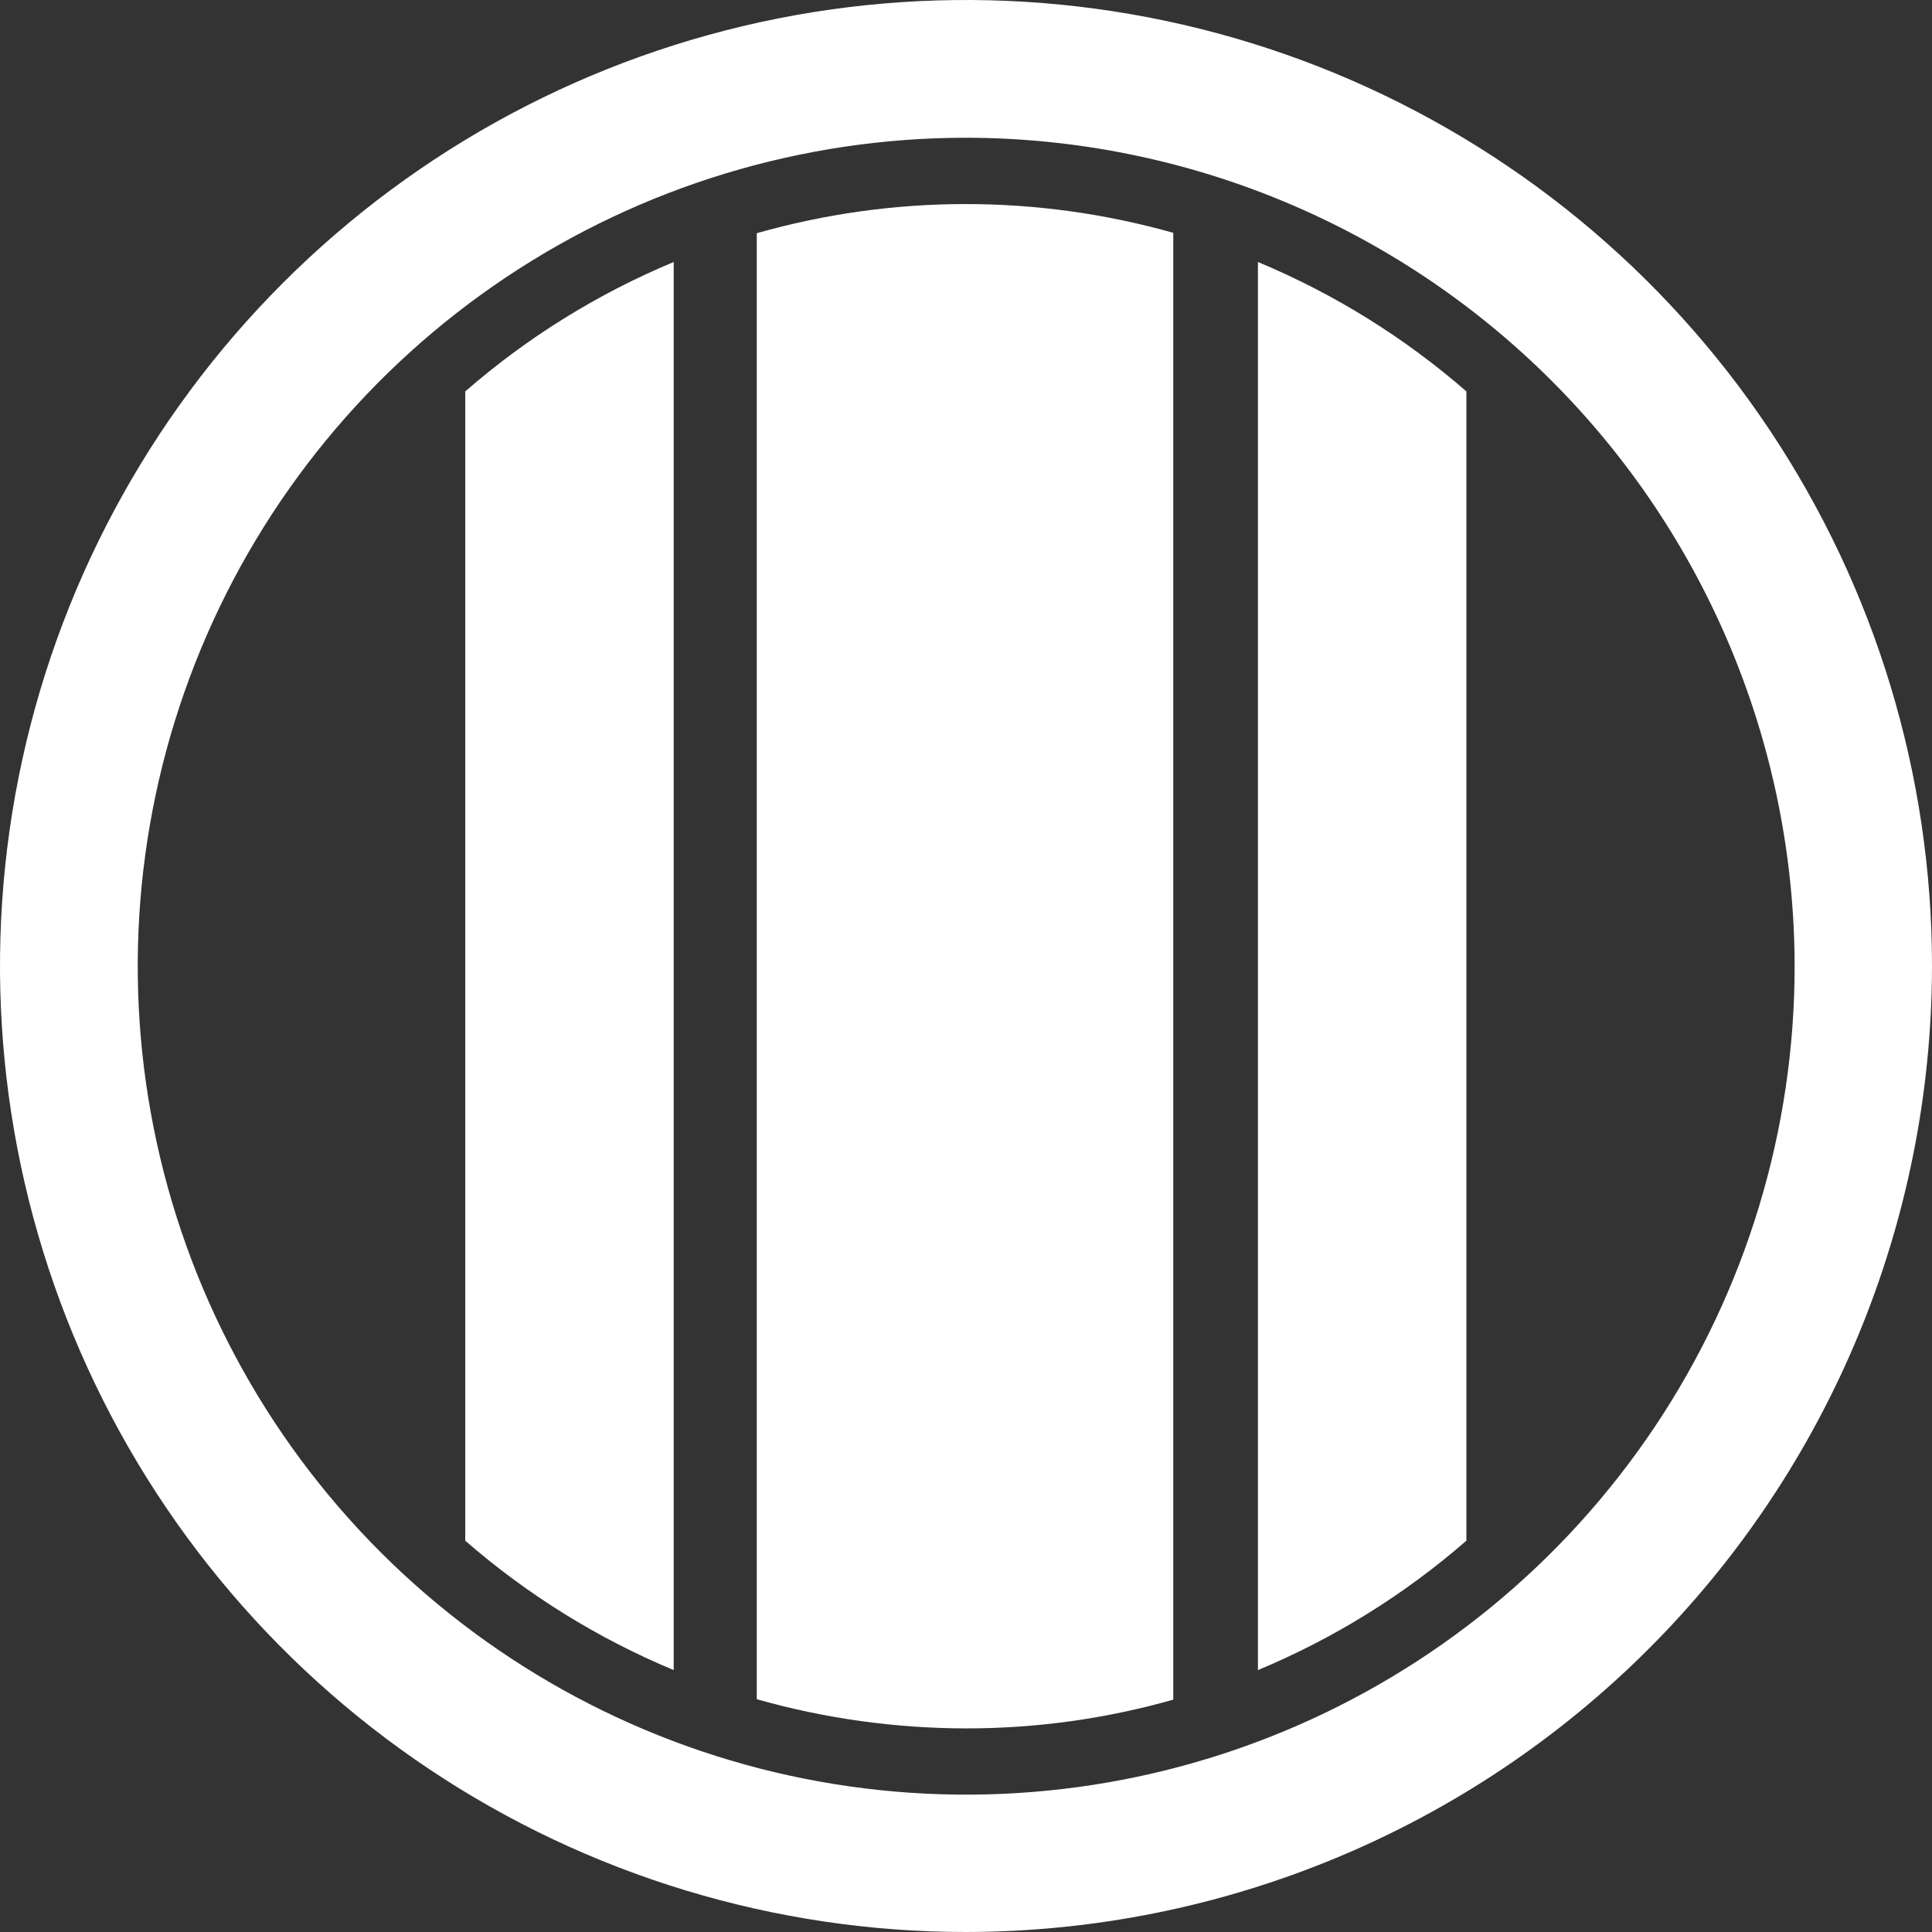
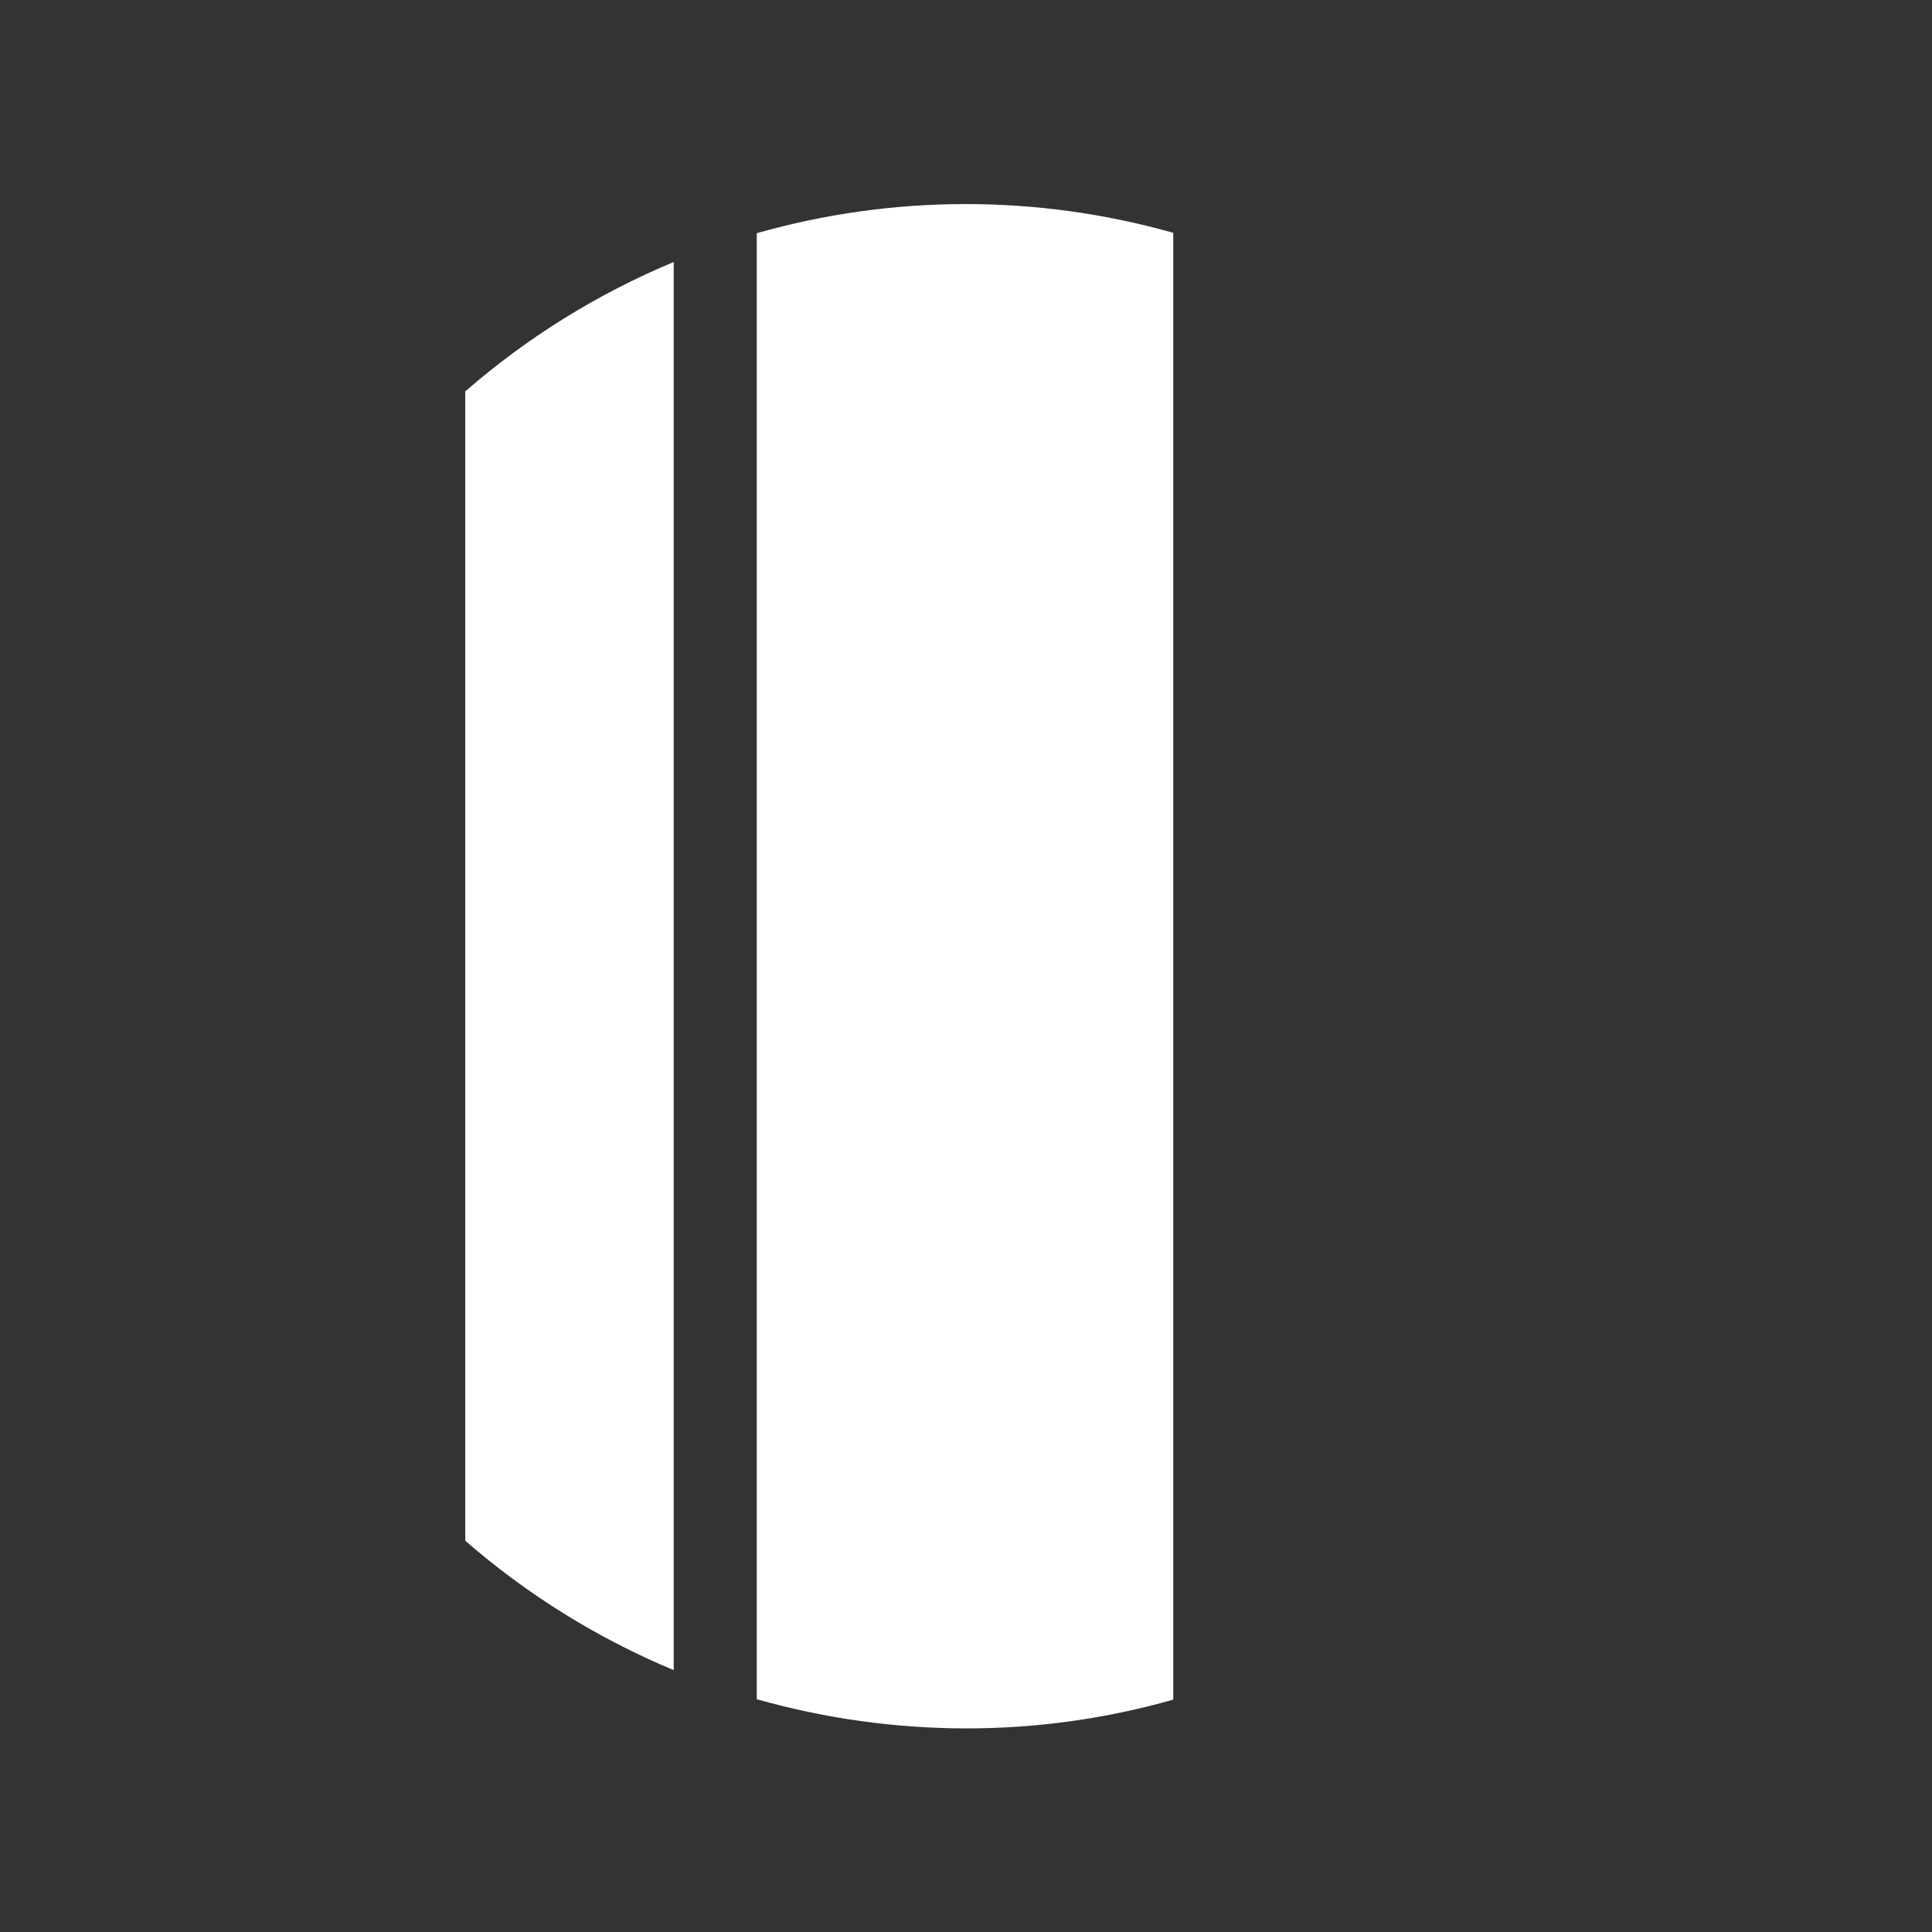
<svg xmlns="http://www.w3.org/2000/svg" width="88" height="88" viewBox="0 0 88 88" fill="none">
  <rect x="0" y="0" width="88" height="88" fill="#333333" stroke="none" />
  <g id="Grupo 3169">
    <g id="Grupo 3167">
-       <path id="Trazado 17740" d="M44 88C35.298 88 26.791 85.419 19.555 80.585C12.319 75.75 6.68 68.878 3.349 60.838C0.019 52.798 -0.852 43.951 0.845 35.416C2.543 26.881 6.734 19.041 12.887 12.887C19.041 6.734 26.881 2.543 35.416 0.845C43.951 -0.852 52.798 0.019 60.838 3.349C68.878 6.68 75.75 12.319 80.585 19.555C85.419 26.791 88 35.298 88 44C87.987 55.666 83.348 66.85 75.099 75.099C66.85 83.348 55.666 87.987 44 88ZM44 6.274C36.538 6.275 29.243 8.49 23.039 12.637C16.835 16.784 12 22.677 9.145 29.572C6.29 36.466 5.543 44.053 6.999 51.372C8.455 58.691 12.049 65.413 17.325 70.69C22.602 75.967 29.325 79.561 36.644 81.018C43.962 82.474 51.549 81.728 58.444 78.873C65.338 76.019 71.232 71.184 75.379 64.98C79.527 58.776 81.741 51.482 81.743 44.019C81.731 34.013 77.75 24.42 70.675 17.345C63.599 10.269 54.006 6.286 44 6.274Z" fill="white" />
-     </g>
+       </g>
    <g id="Grupo 3168">
      <path id="Trazado 17741" d="M53.441 77.416V10.605C47.238 8.852 40.67 8.858 34.47 10.622V77.397C37.571 78.276 40.778 78.723 44.002 78.726C47.194 78.729 50.371 78.289 53.441 77.416Z" fill="white" />
-       <path id="Trazado 17742" d="M66.792 17.828C63.964 15.366 60.757 13.376 57.297 11.934V76.071C60.757 74.628 63.964 72.638 66.792 70.177V17.828Z" fill="white" />
-       <path id="Trazado 17743" d="M21.191 70.177C24.019 72.638 27.225 74.628 30.686 76.071V11.934C27.225 13.376 24.019 15.366 21.191 17.828V70.177Z" fill="white" />
+       <path id="Trazado 17743" d="M21.191 70.177C24.019 72.638 27.225 74.628 30.686 76.071V11.934C27.225 13.376 24.019 15.366 21.191 17.828Z" fill="white" />
    </g>
  </g>
</svg>